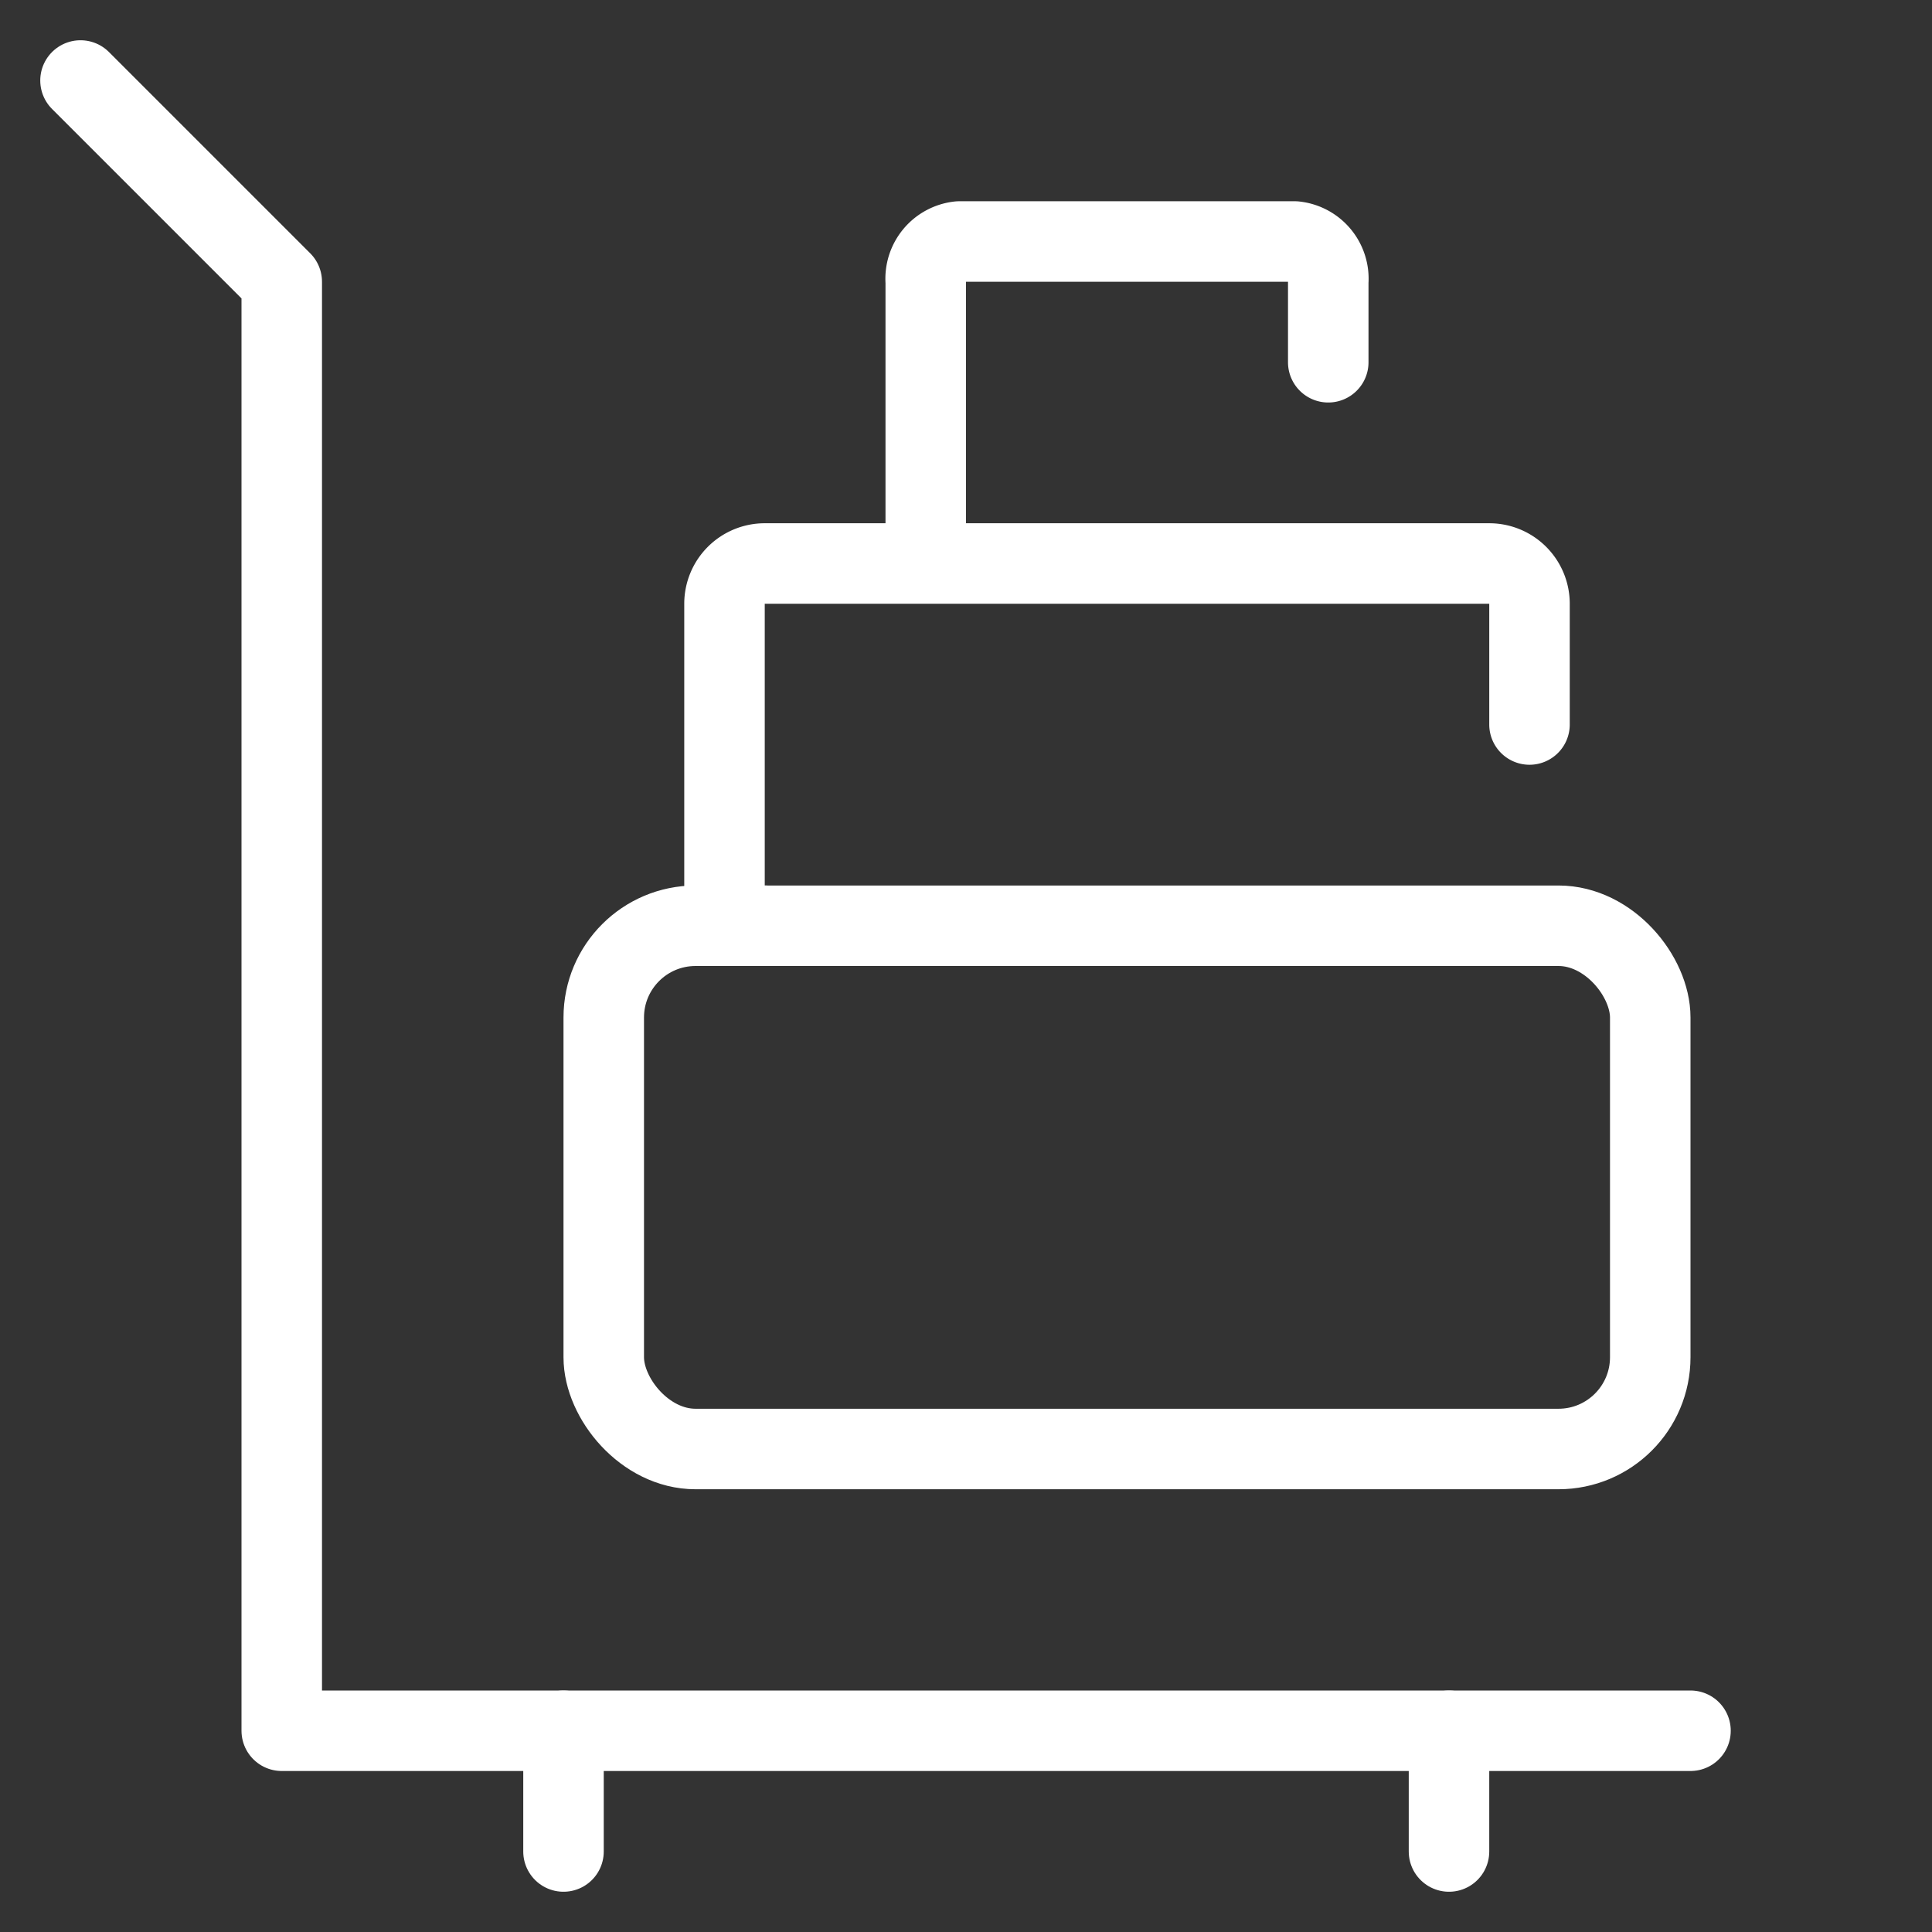
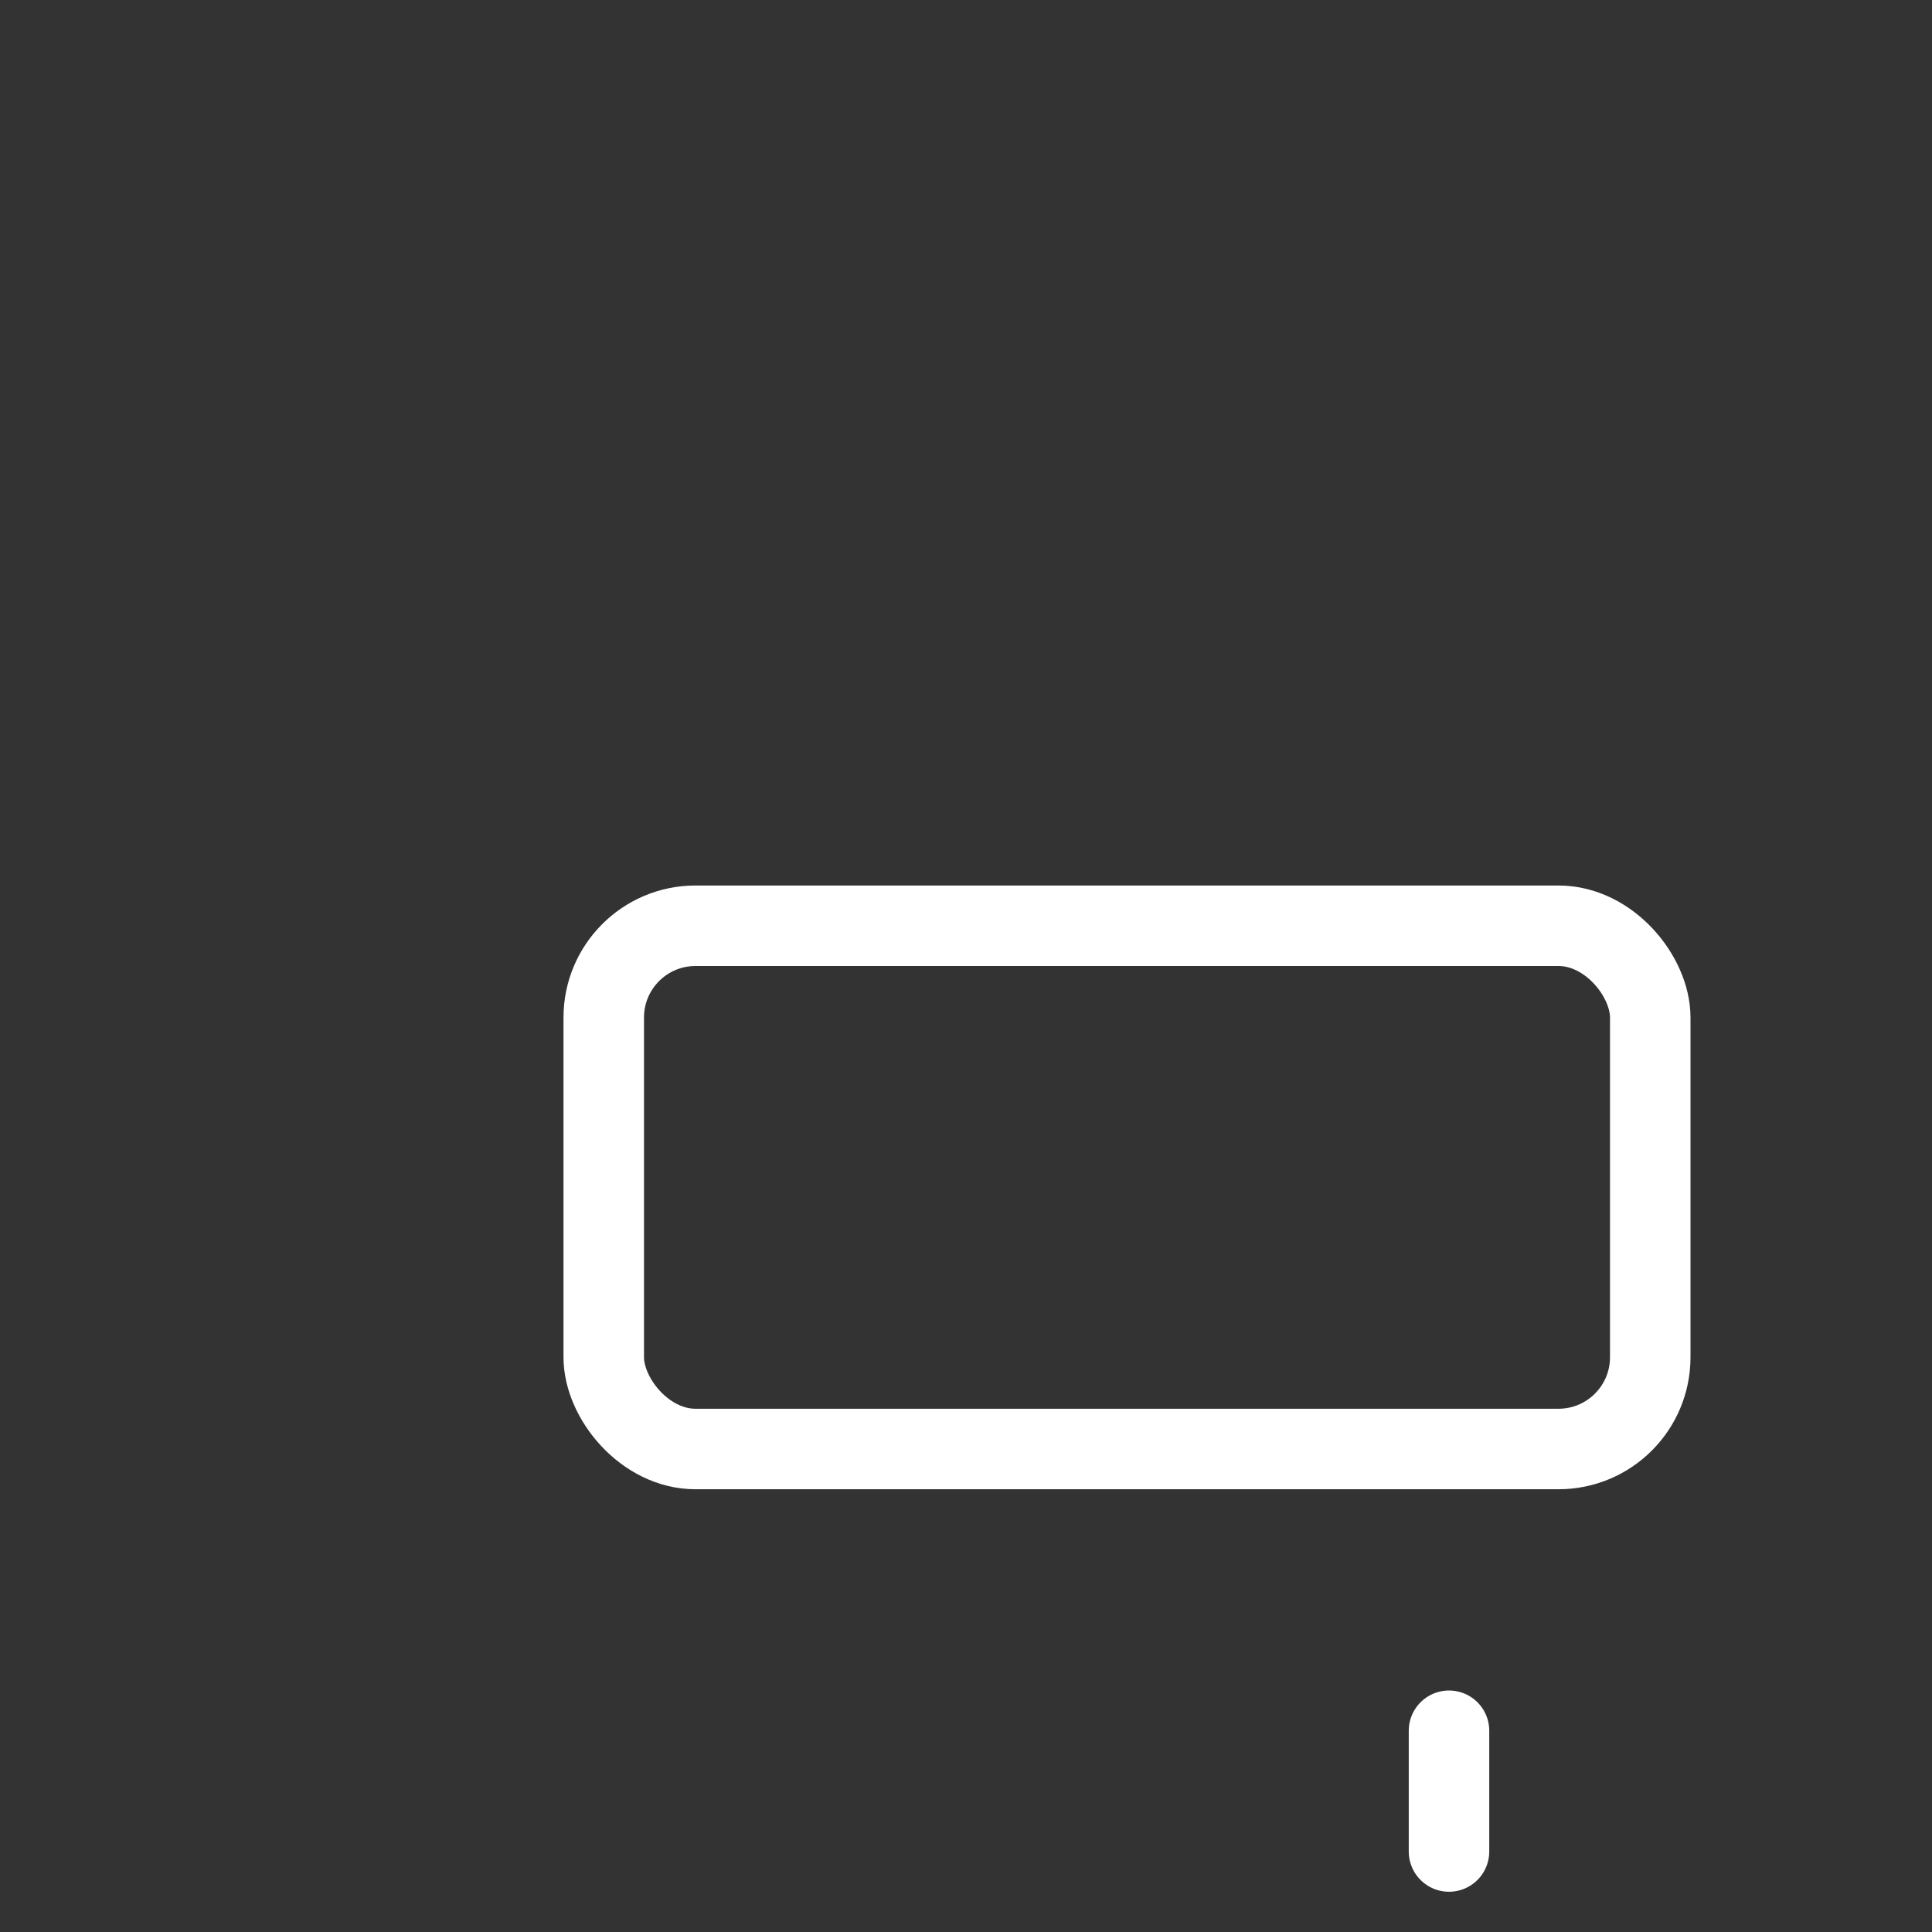
<svg xmlns="http://www.w3.org/2000/svg" width="48" height="48" viewBox="0 0 48 48">
  <rect x="0" y="0" width="48" height="48" fill="#333333" stroke="none" />
-   <rect width="48" height="48" fill="none" />
-   <path d="M2,2,7,7V43H42" fill="none" stroke="#fff" stroke-linecap="round" stroke-linejoin="round" stroke-width="2" />
-   <line y1="3" transform="translate(14 43)" fill="none" stroke="#fff" stroke-linecap="round" stroke-linejoin="round" stroke-width="2" />
  <line y1="3" transform="translate(36 43)" fill="none" stroke="#fff" stroke-linecap="round" stroke-linejoin="round" stroke-width="2" />
  <rect width="26" height="13" rx="2.28" transform="translate(15 23)" fill="none" stroke="#fff" stroke-linecap="round" stroke-linejoin="round" stroke-width="2" />
-   <path d="M19,23a1,1,0,0,1-1-1V15a1,1,0,0,1,1-1H37a1,1,0,0,1,1,1v3" fill="none" stroke="#fff" stroke-linecap="round" stroke-linejoin="round" stroke-width="2" />
-   <path d="M23,13V7a.93.93,0,0,1,.83-1h8.34A.93.93,0,0,1,33,7V9" fill="none" stroke="#fff" stroke-linecap="round" stroke-linejoin="round" stroke-width="2" />
</svg>